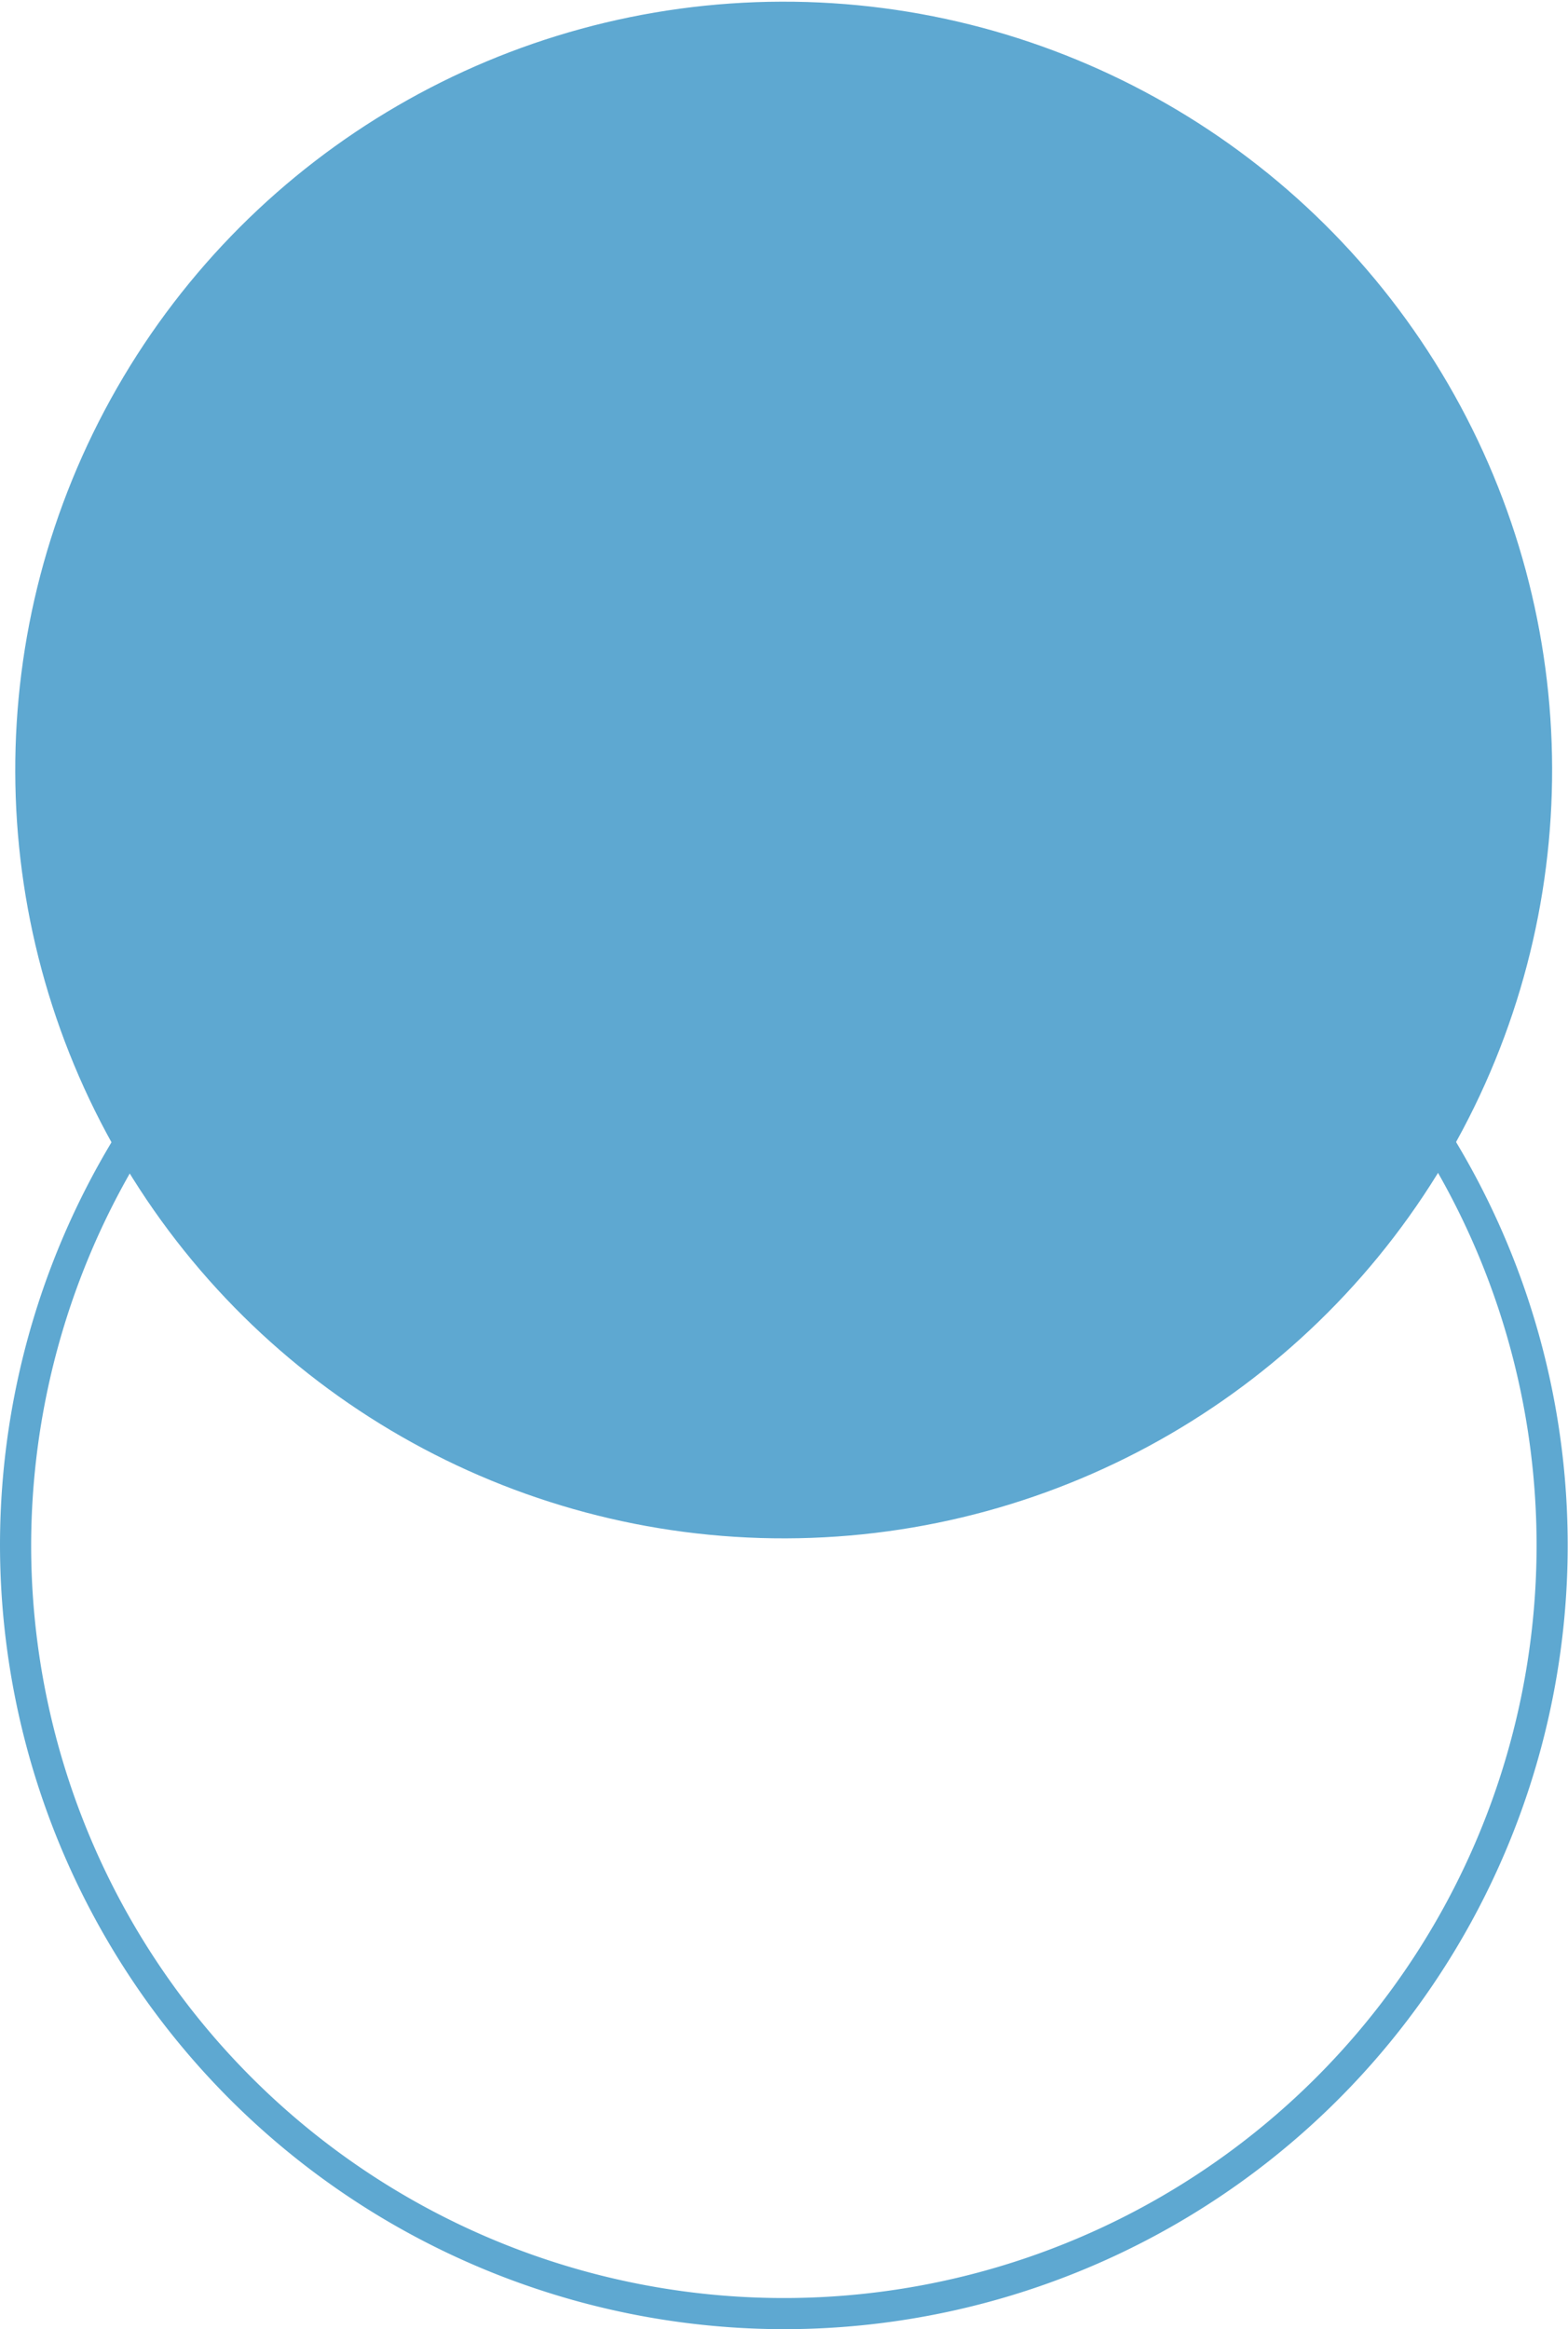
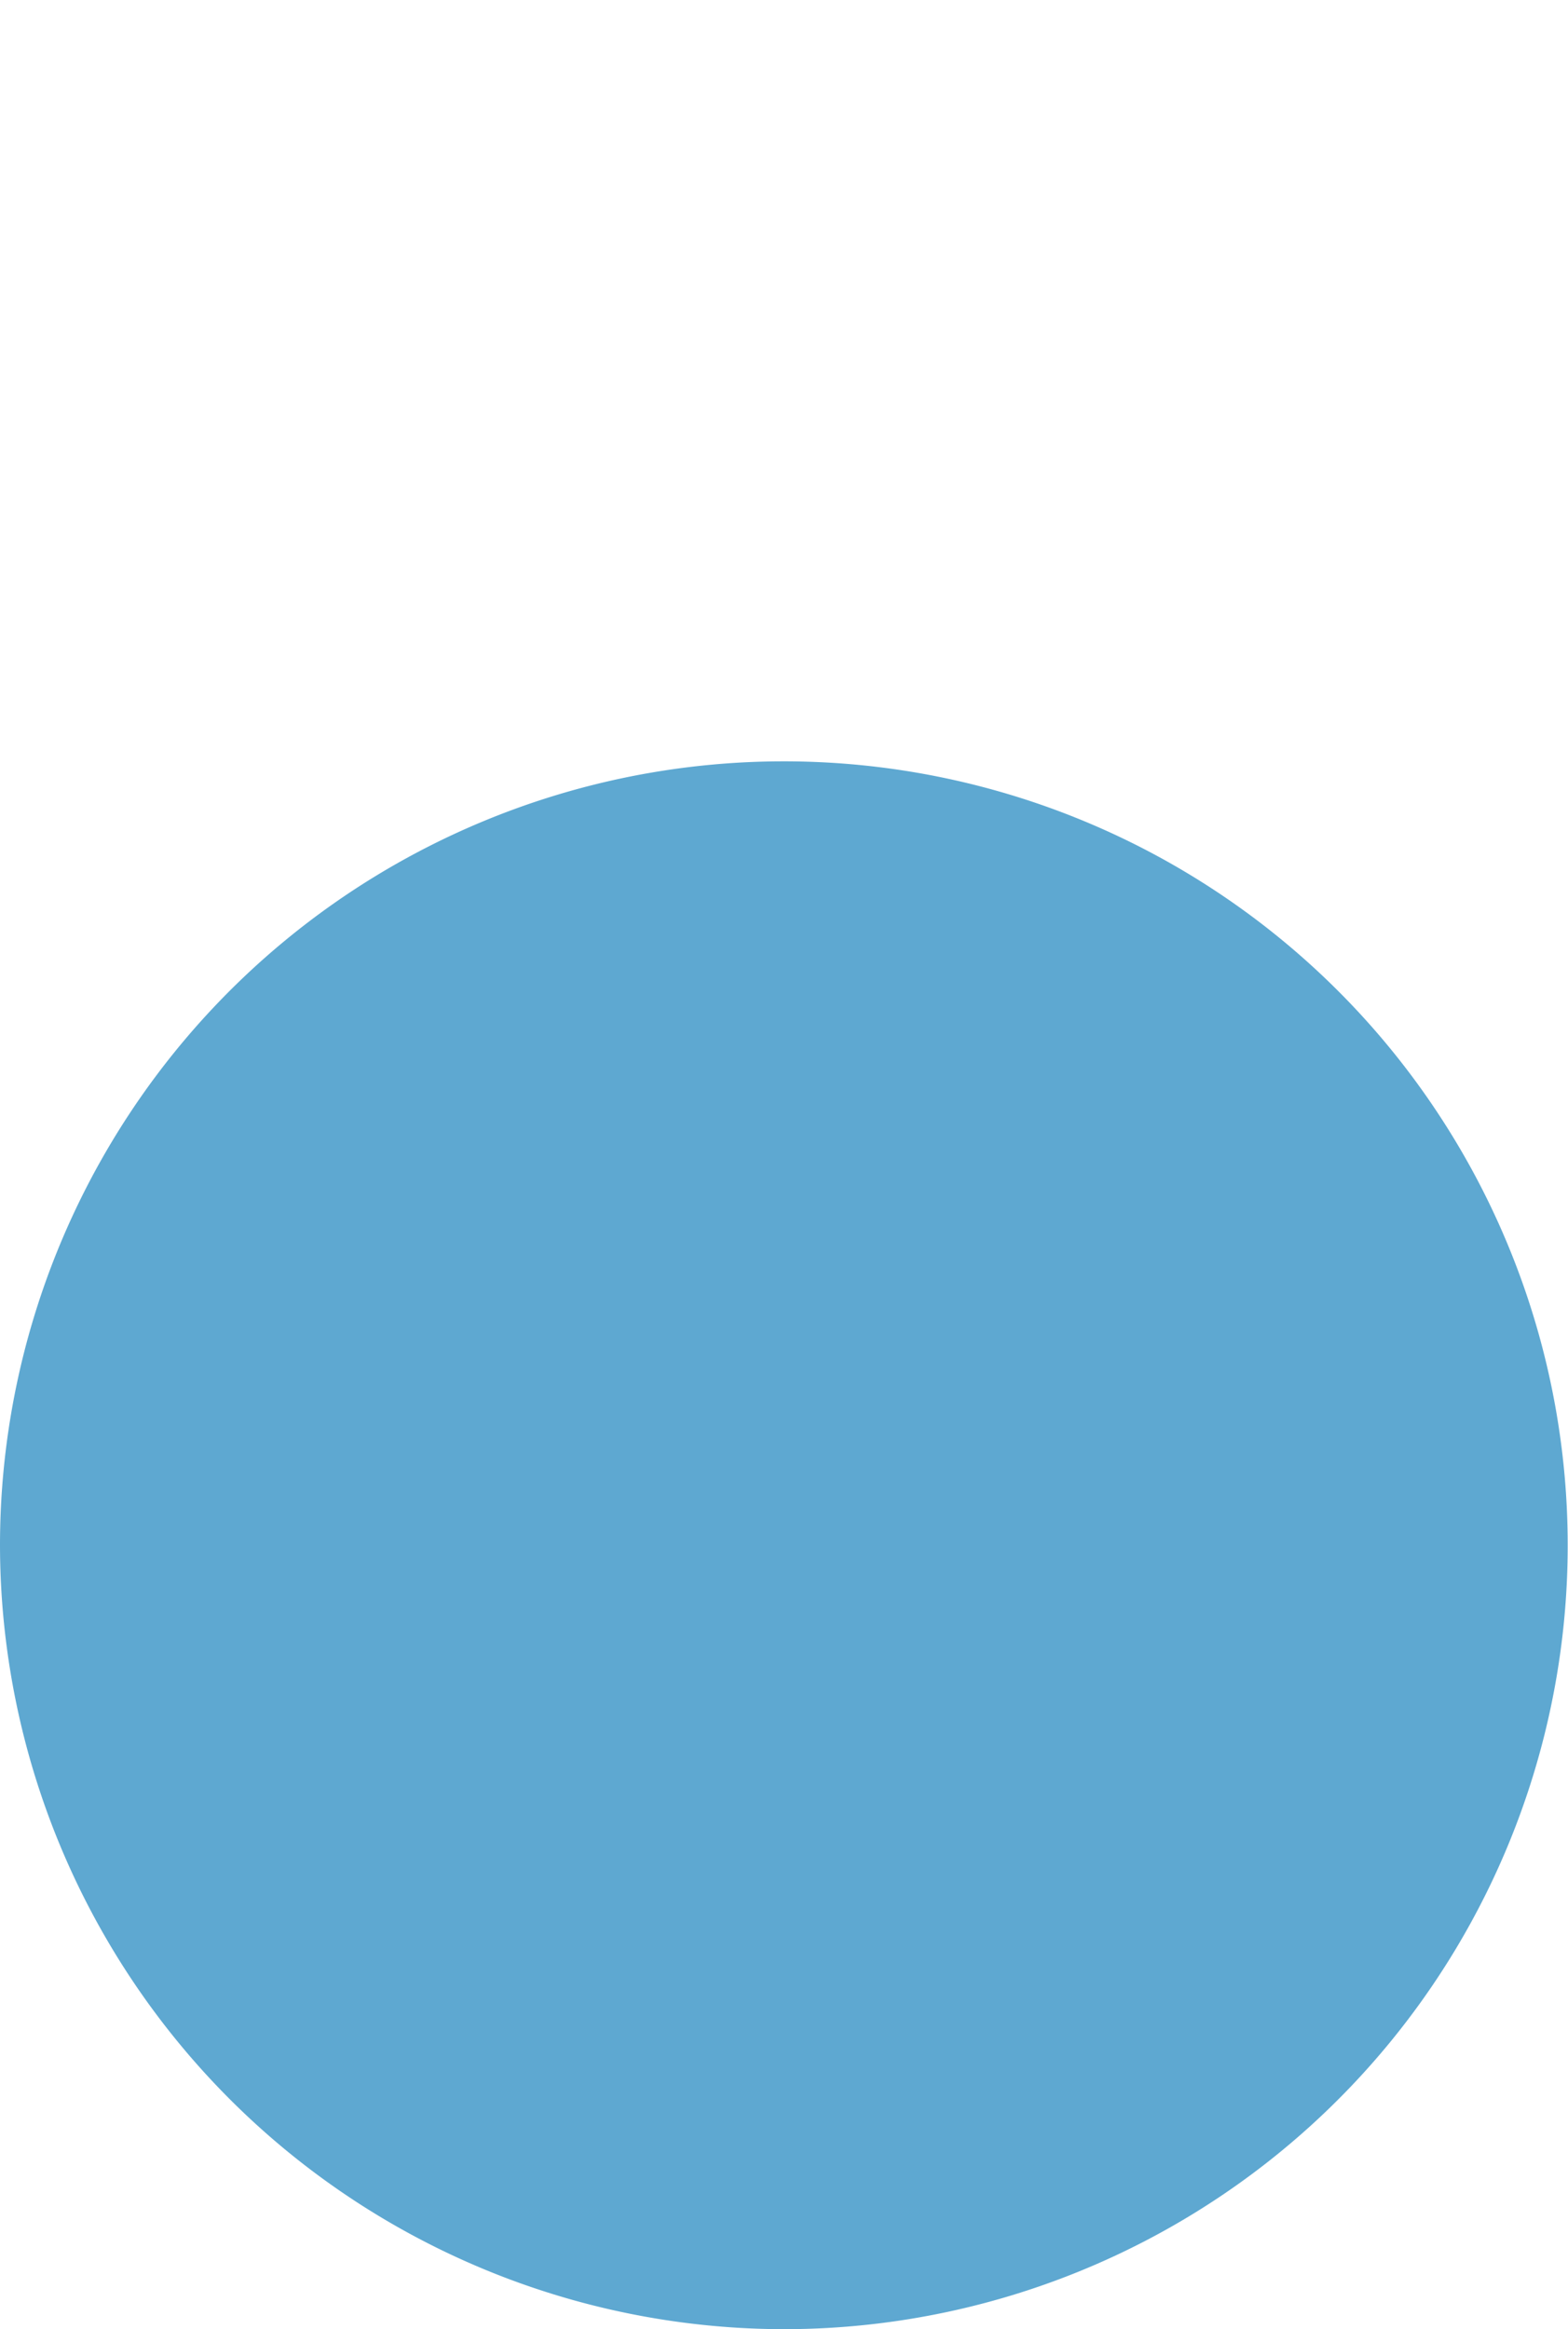
<svg xmlns="http://www.w3.org/2000/svg" width="84.1" height="124.918" viewBox="0 0 84.1 124.918">
  <g id="Group_15675" data-name="Group 15675" transform="translate(22681.975 22701.594)">
-     <ellipse id="Ellipse_187" data-name="Ellipse 187" cx="41.207" cy="41.215" rx="41.207" ry="41.215" transform="matrix(-0.003, -1, 1, -0.003, -22681.033, -22618.967)" fill="#5EA8D1" />
-     <path id="Path_10260" data-name="Path 10260" d="M252.691,402.6a42.042,42.042,0,1,0-42.051-42.042A42.095,42.095,0,0,0,252.691,402.6Zm0-82.414a40.372,40.372,0,1,1-40.38,40.372A40.421,40.421,0,0,1,252.691,320.189Z" transform="translate(-22892.615 -22979.279)" fill="#5EA8D1" />
+     <path id="Path_10260" data-name="Path 10260" d="M252.691,402.6a42.042,42.042,0,1,0-42.051-42.042A42.095,42.095,0,0,0,252.691,402.6Zm0-82.414A40.421,40.421,0,0,1,252.691,320.189Z" transform="translate(-22892.615 -22979.279)" fill="#5EA8D1" />
  </g>
</svg>